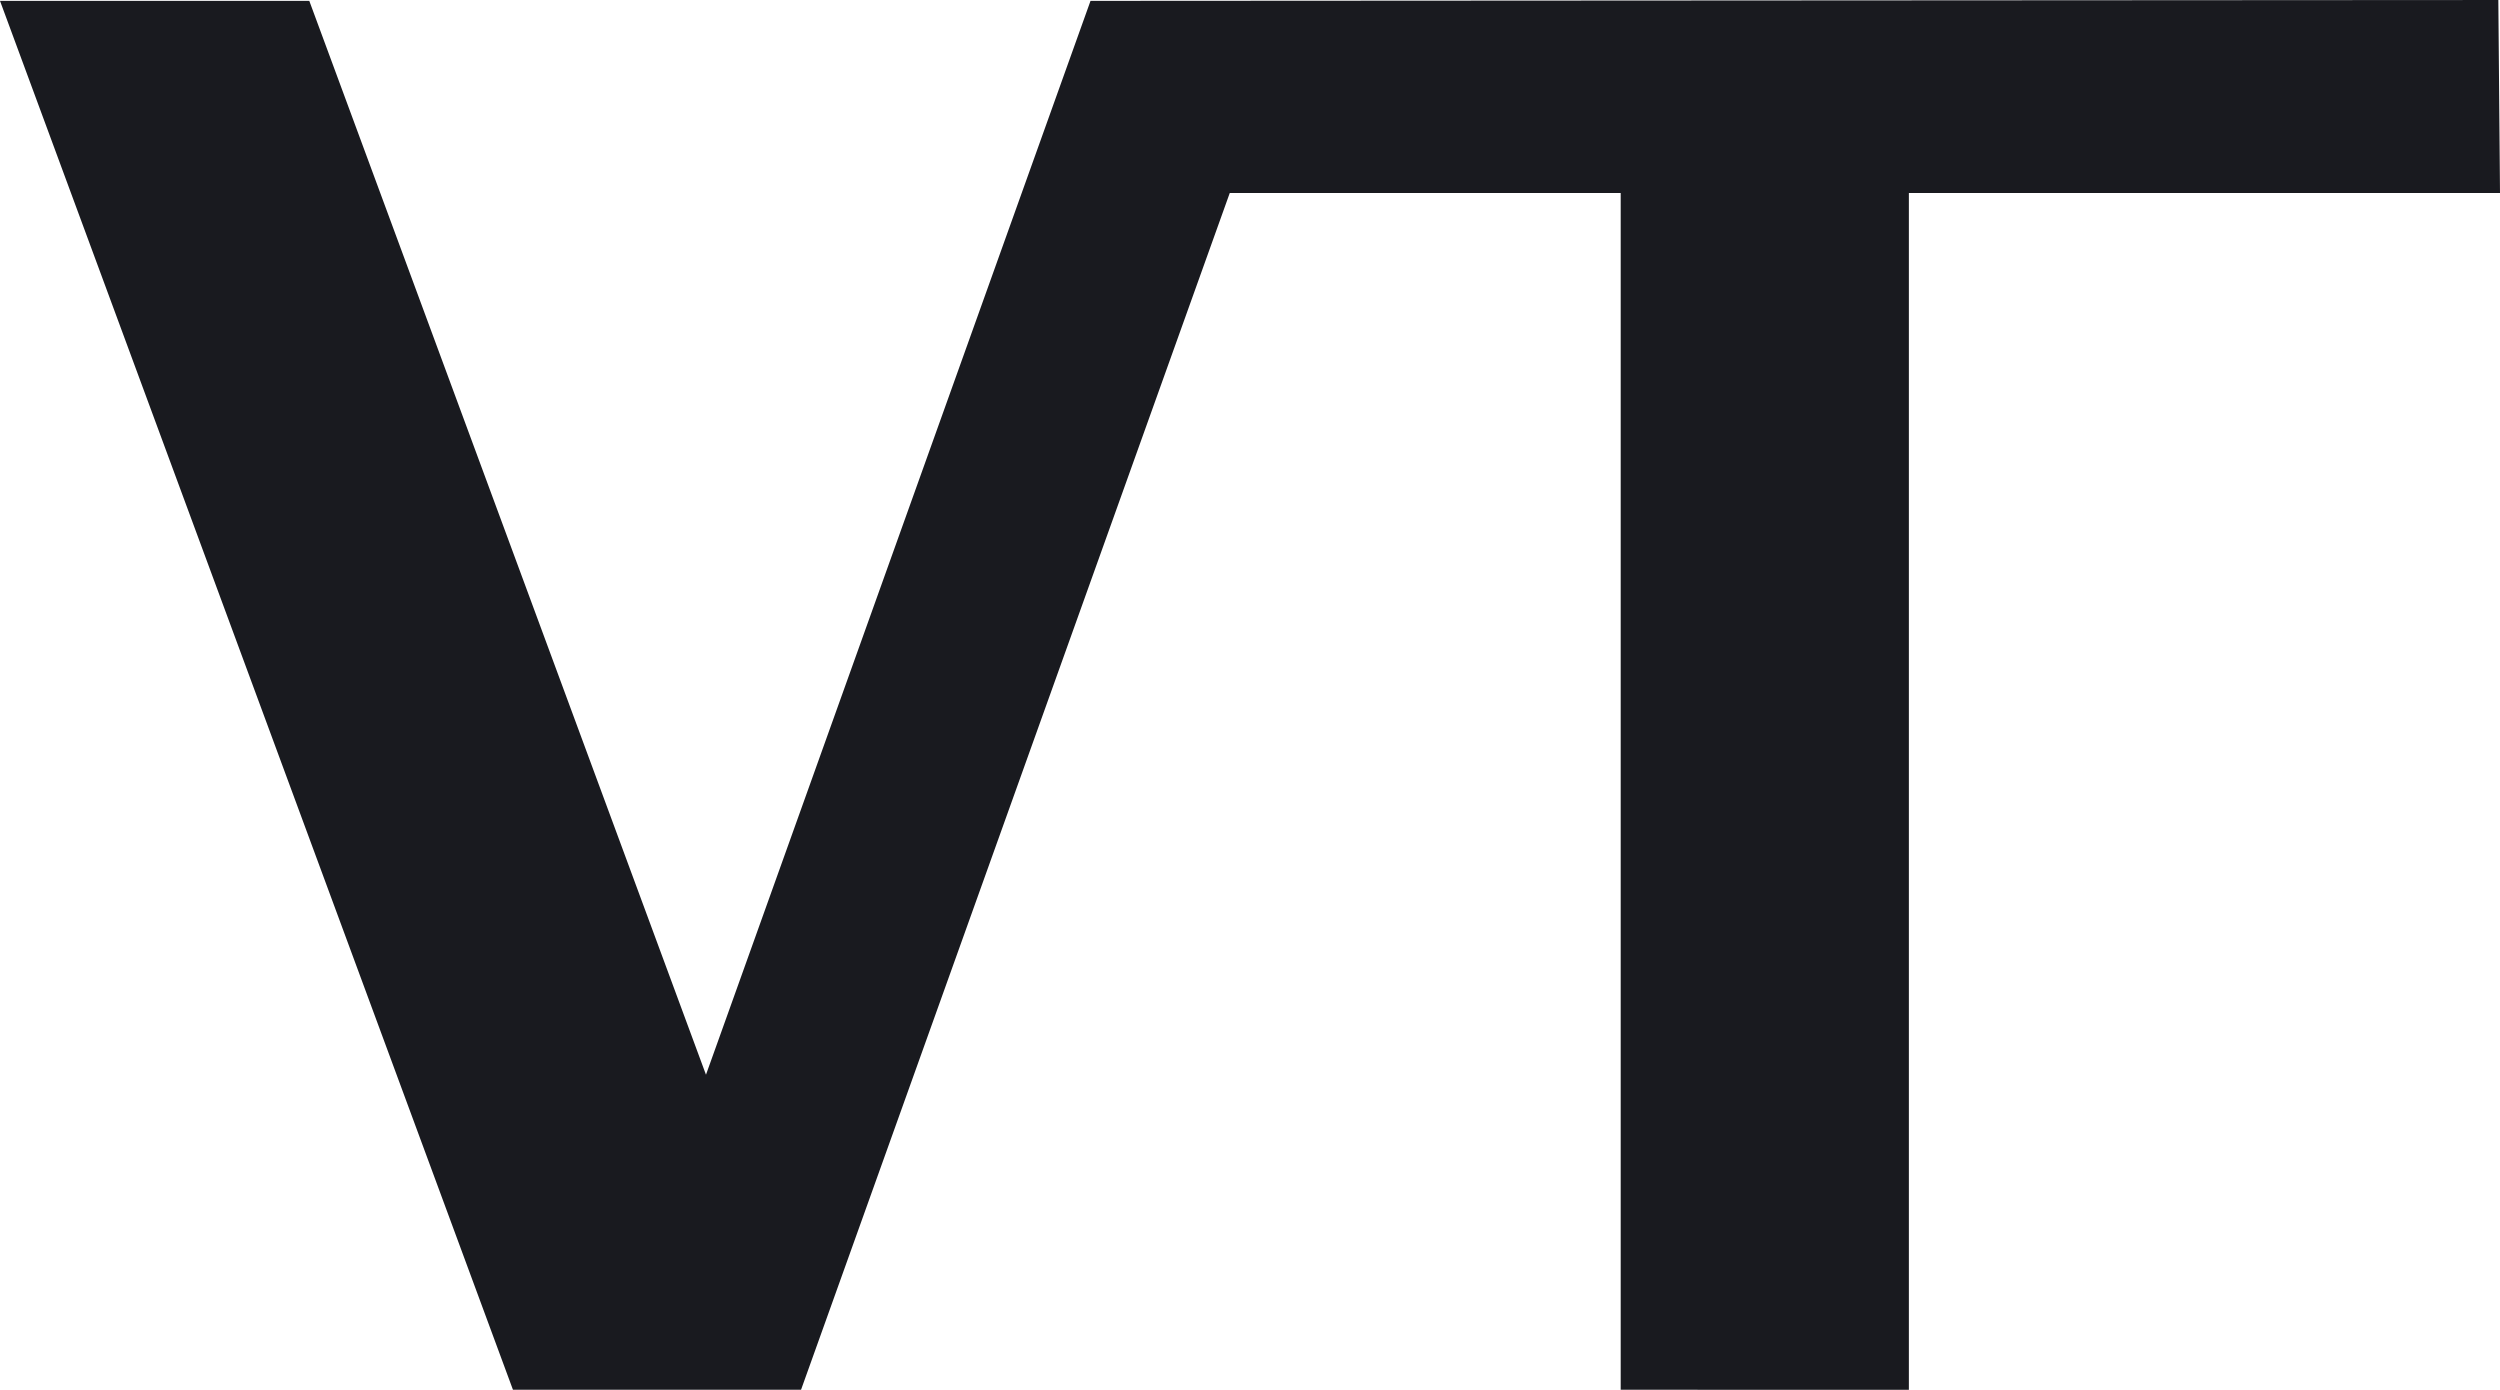
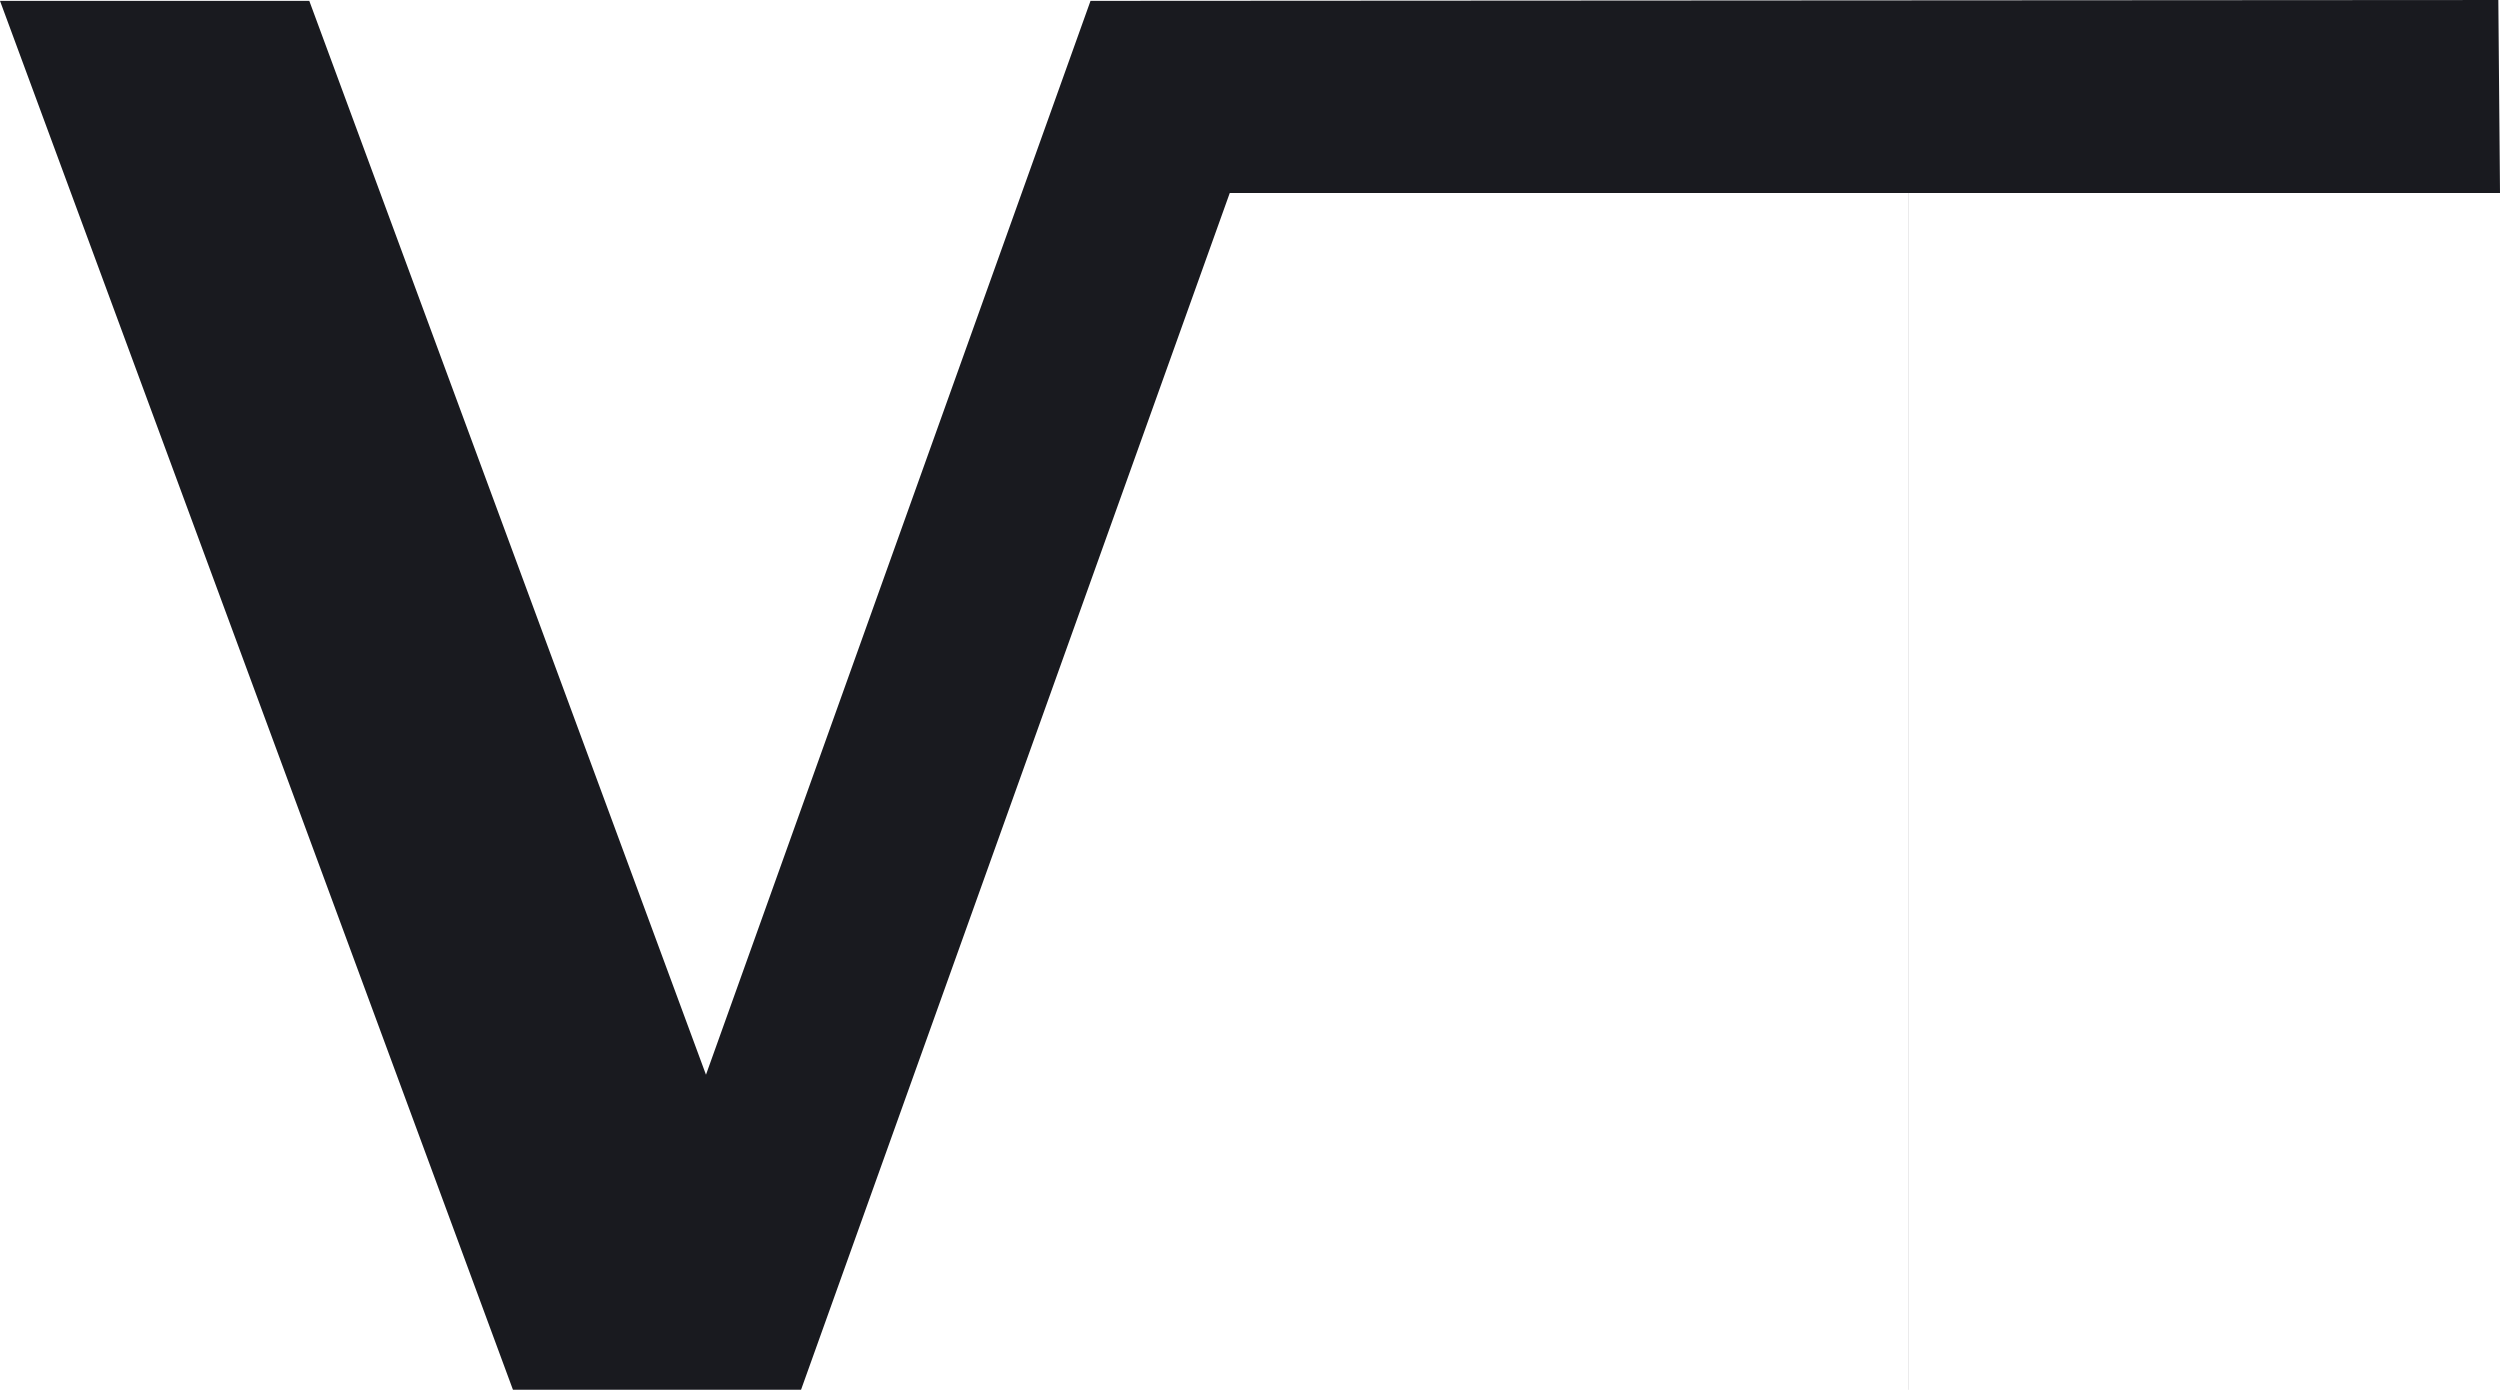
<svg xmlns="http://www.w3.org/2000/svg" xmlns:ns1="http://sodipodi.sourceforge.net/DTD/sodipodi-0.dtd" xmlns:ns2="http://www.inkscape.org/namespaces/inkscape" xml:space="preserve" width="46.365" height="25.775" version="1.1" style="clip-rule:evenodd;fill-rule:evenodd;image-rendering:optimizeQuality;shape-rendering:geometricPrecision;text-rendering:geometricPrecision" viewBox="0 0 147245.34 81784.701" id="svg2" ns1:docname="vtlimo-26hlogodfdf.svg" ns2:version="1.3.2 (091e20e, 2023-11-25, custom)">
  <ns1:namedview id="namedview2" pagecolor="#505050" bordercolor="#eeeeee" borderopacity="1" ns2:showpageshadow="0" ns2:pageopacity="0" ns2:pagecheckerboard="0" ns2:deskcolor="#505050" ns2:zoom="8.0873117" ns2:cx="71.222678" ns2:cy="10.881242" ns2:window-width="2400" ns2:window-height="1412" ns2:window-x="4792" ns2:window-y="-8" ns2:window-maximized="1" ns2:current-layer="Layer_x0020_1" />
  <defs id="defs1">
    <style type="text/css" id="style1">
   
    .fil1 {fill:#373435}
    .fil0 {fill:#191A1F;fill-rule:nonzero}
   
  </style>
  </defs>
  <g id="Layer_x0020_1" ns2:label="Layer 1" ns2:groupmode="layer" transform="translate(-184930.98,-751.547)">
    <g id="g2" transform="translate(184930.98,765.638)">
-       <path class="fil0" d="M 30212,81805 0,0 H 18216 L 41581,63249 64230,0 H 76485 L 47180,81805 Z m 65244,0 V 11316 H 66151 V 0 L 147147.17,-49.086 147245.34,11316 H 112429 v 70489 z" id="path1" ns1:nodetypes="ccccccccccccccccc" />
+       <path class="fil0" d="M 30212,81805 0,0 H 18216 L 41581,63249 64230,0 H 76485 L 47180,81805 m 65244,0 V 11316 H 66151 V 0 L 147147.17,-49.086 147245.34,11316 H 112429 v 70489 z" id="path1" ns1:nodetypes="ccccccccccccccccc" />
    </g>
  </g>
</svg>